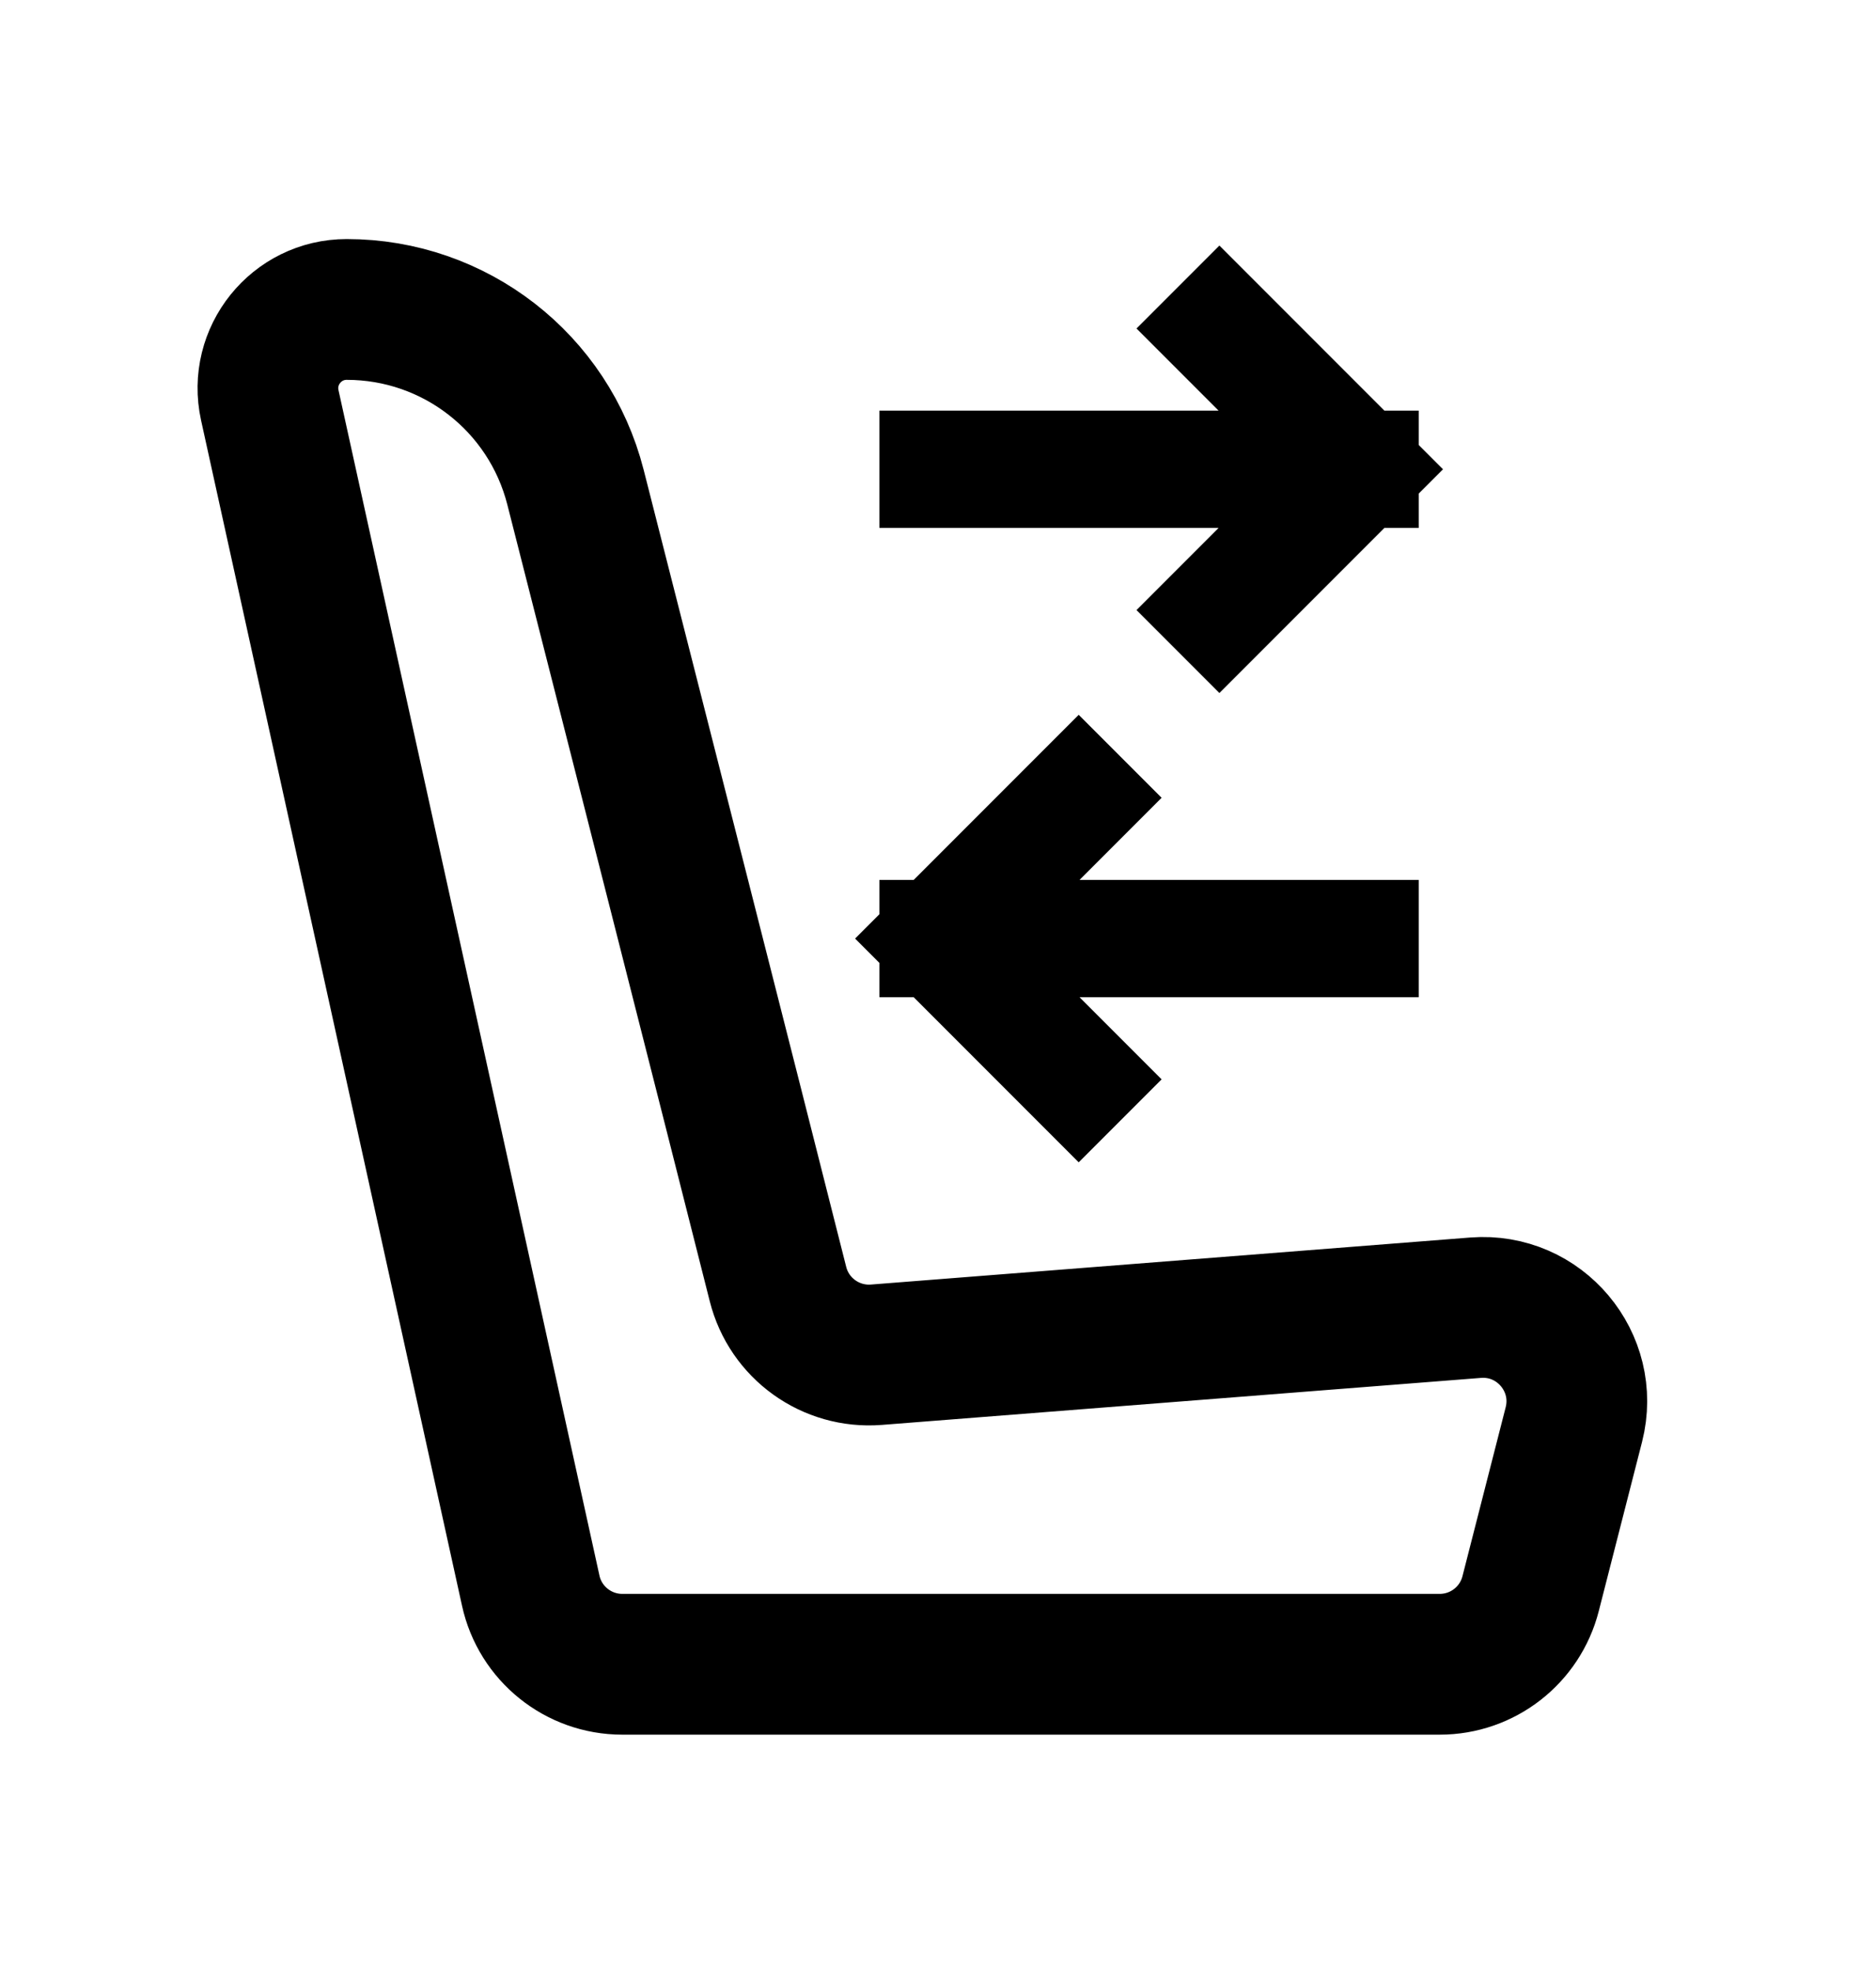
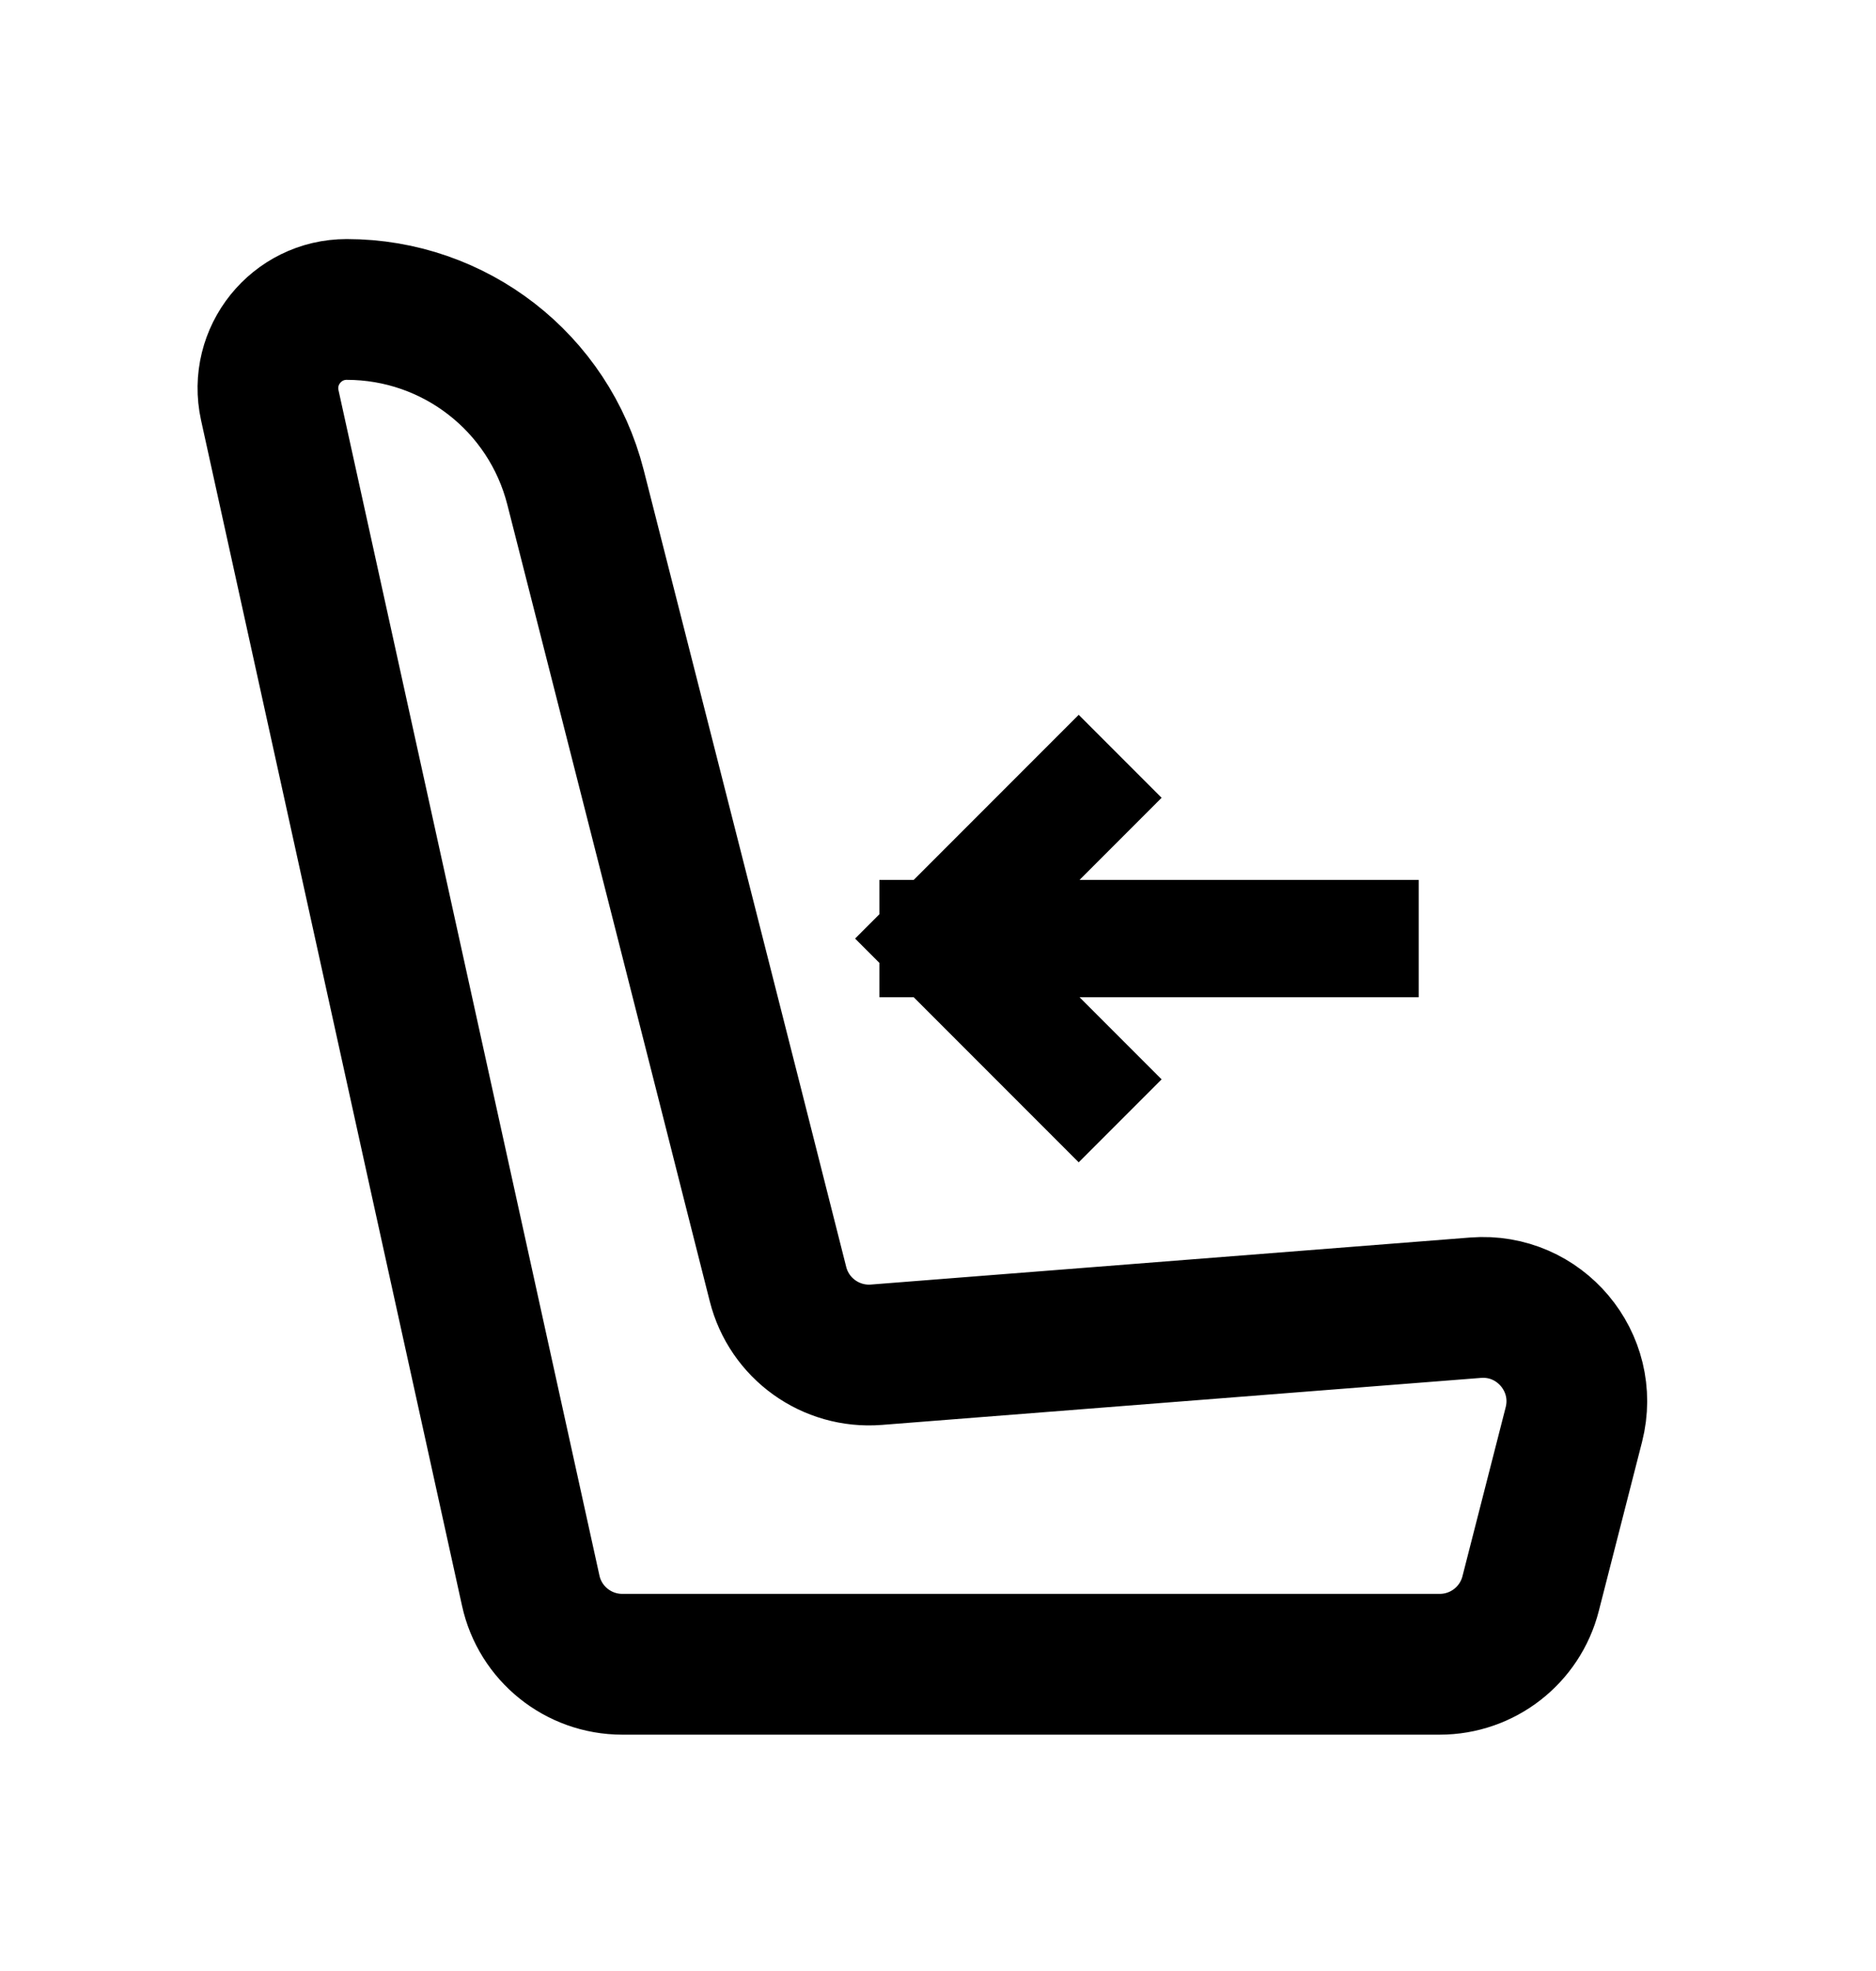
<svg xmlns="http://www.w3.org/2000/svg" width="20" height="21" viewBox="0 0 20 21" fill="none">
-   <path d="M13 6.5L14.5 5M14.5 5L13 3.5M14.5 5L10 5" stroke="black" stroke-width="1.25" stroke-linecap="square" stroke-linejoin="round" />
  <path d="M11.5 11.5L10 10M10 10L11.5 8.5M10 10L14.5 10" stroke="black" stroke-width="1.25" stroke-linecap="square" stroke-linejoin="round" />
  <path d="M16.779 15.178L16.318 16.979C16.205 17.422 15.806 17.732 15.349 17.732H6.634C6.165 17.732 5.758 17.405 5.658 16.947L2.876 4.317C2.761 3.793 3.16 3.297 3.696 3.297C4.847 3.297 5.85 4.075 6.135 5.19C6.742 7.573 7.77 11.606 8.294 13.681C8.413 14.154 8.856 14.472 9.343 14.434L15.732 13.933C16.415 13.88 16.948 14.514 16.779 15.178Z" stroke="black" stroke-width="1.5" stroke-linecap="round" />
</svg>